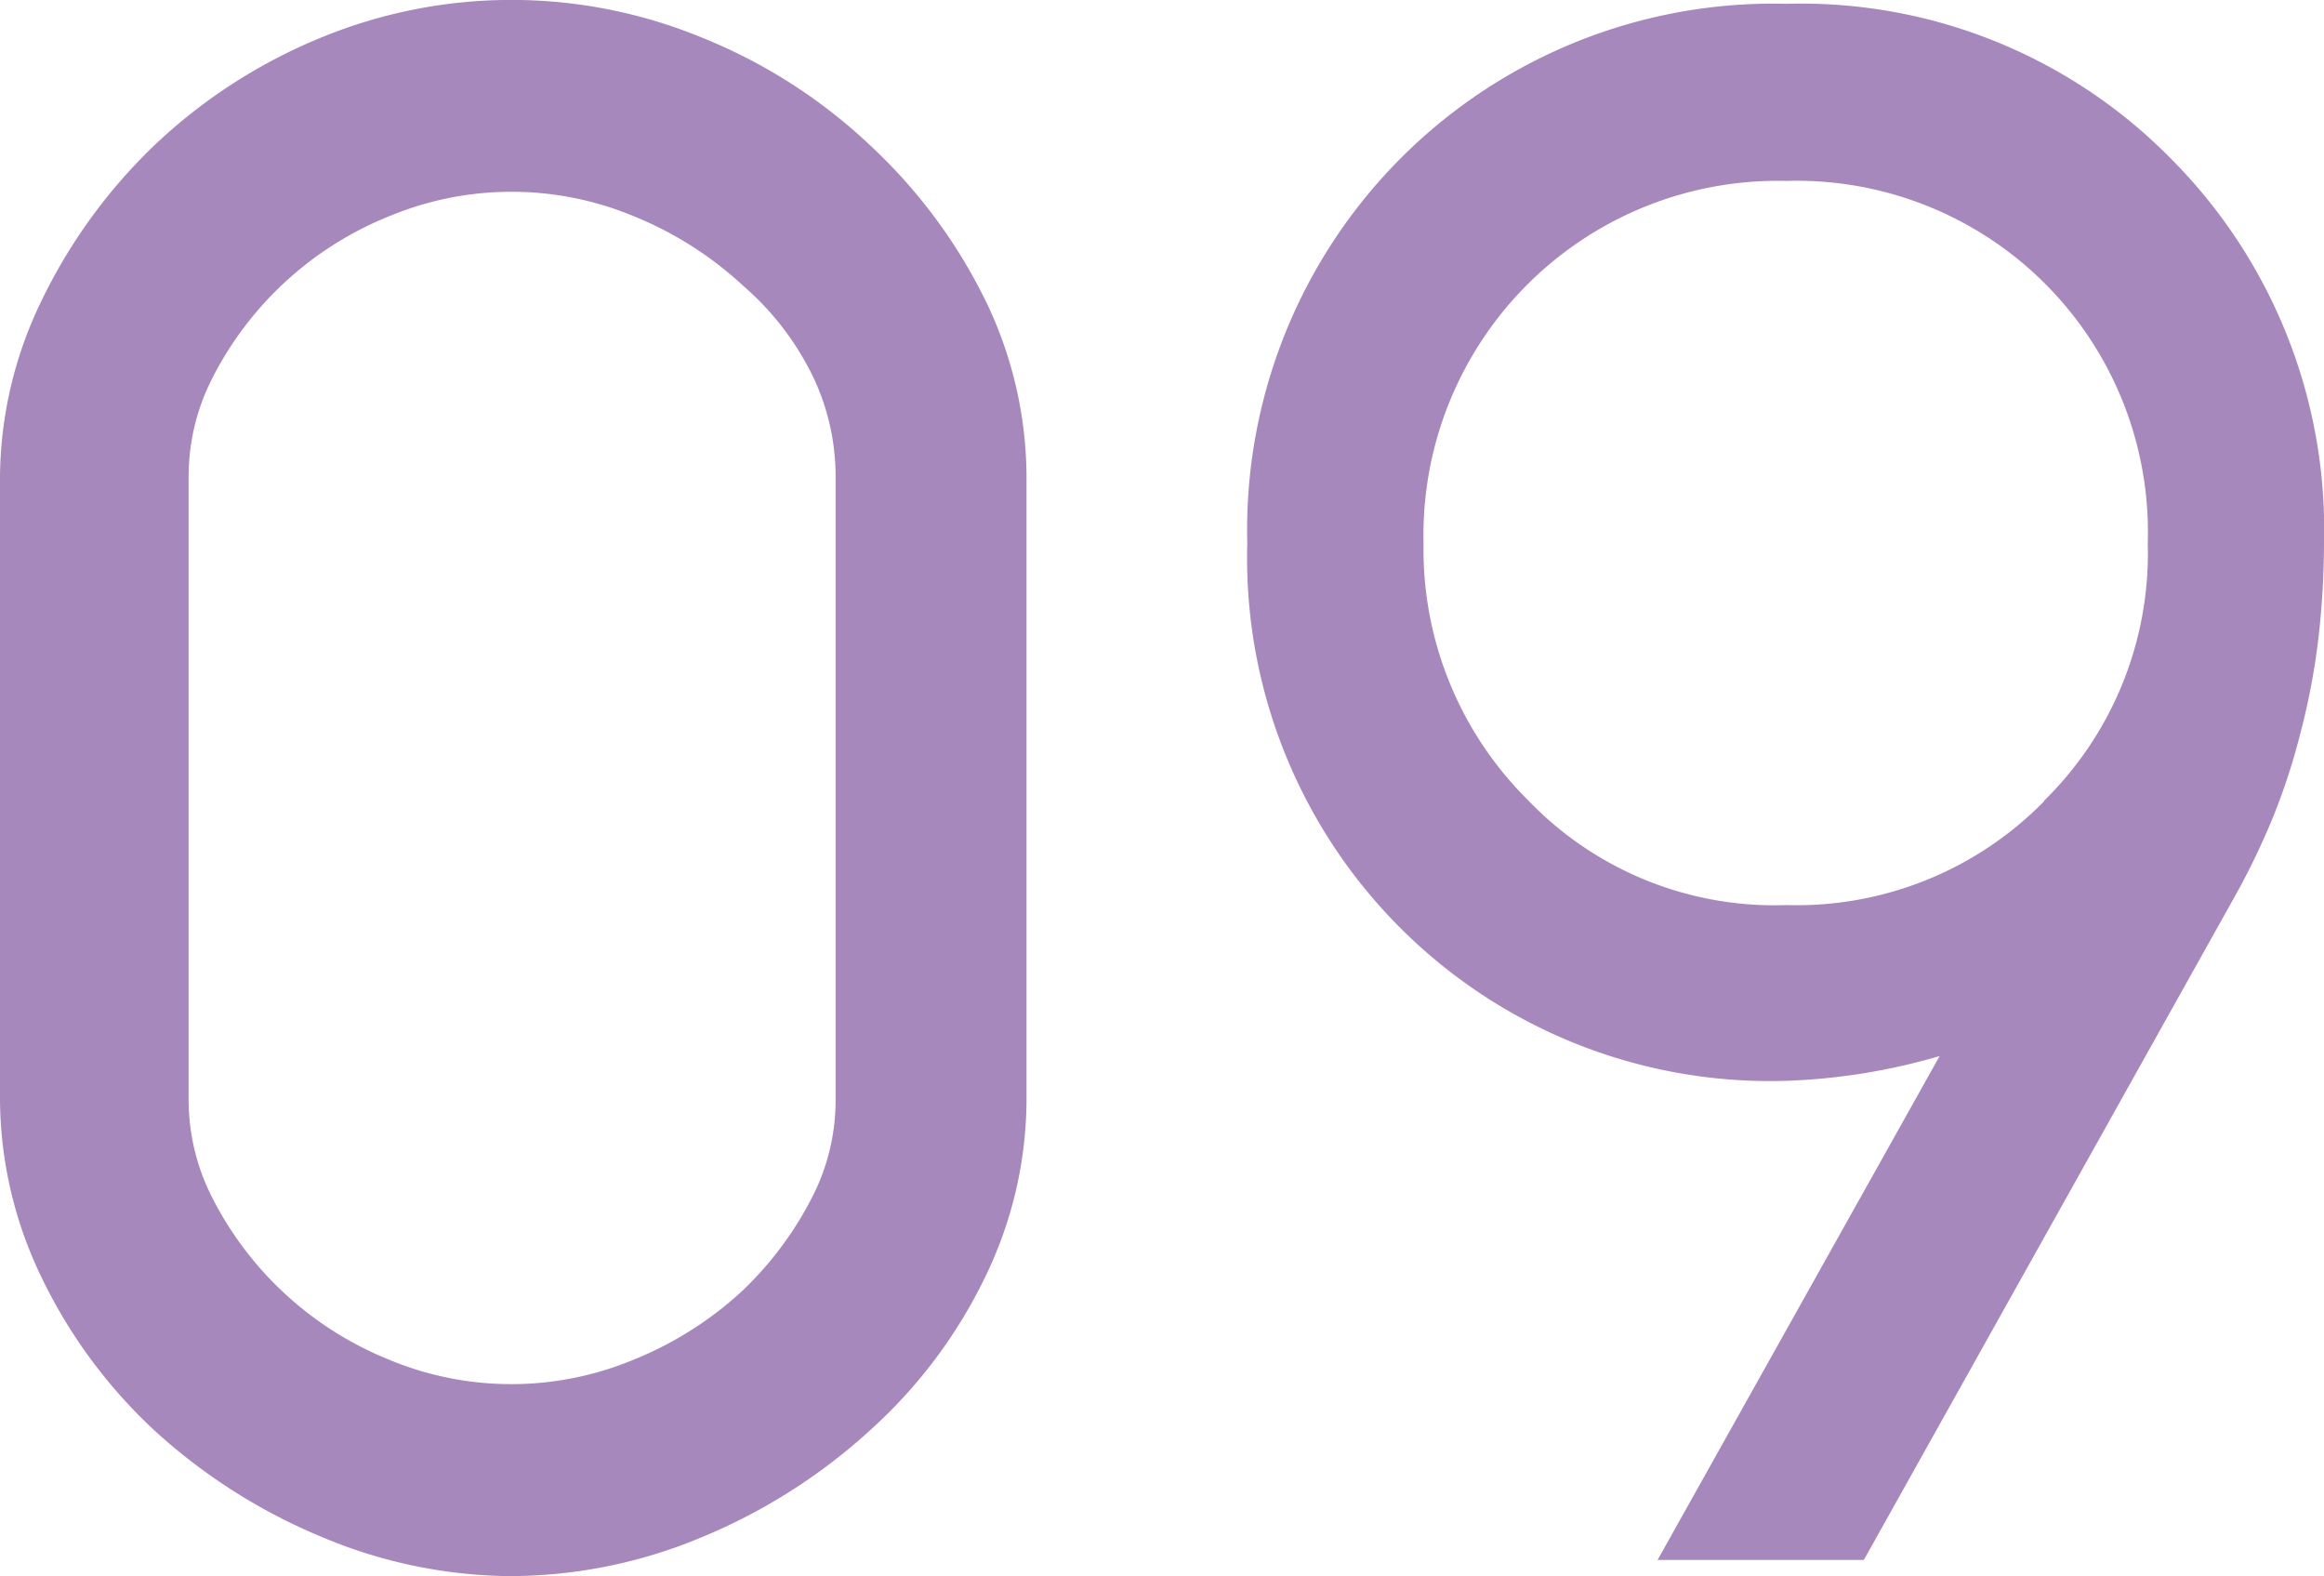
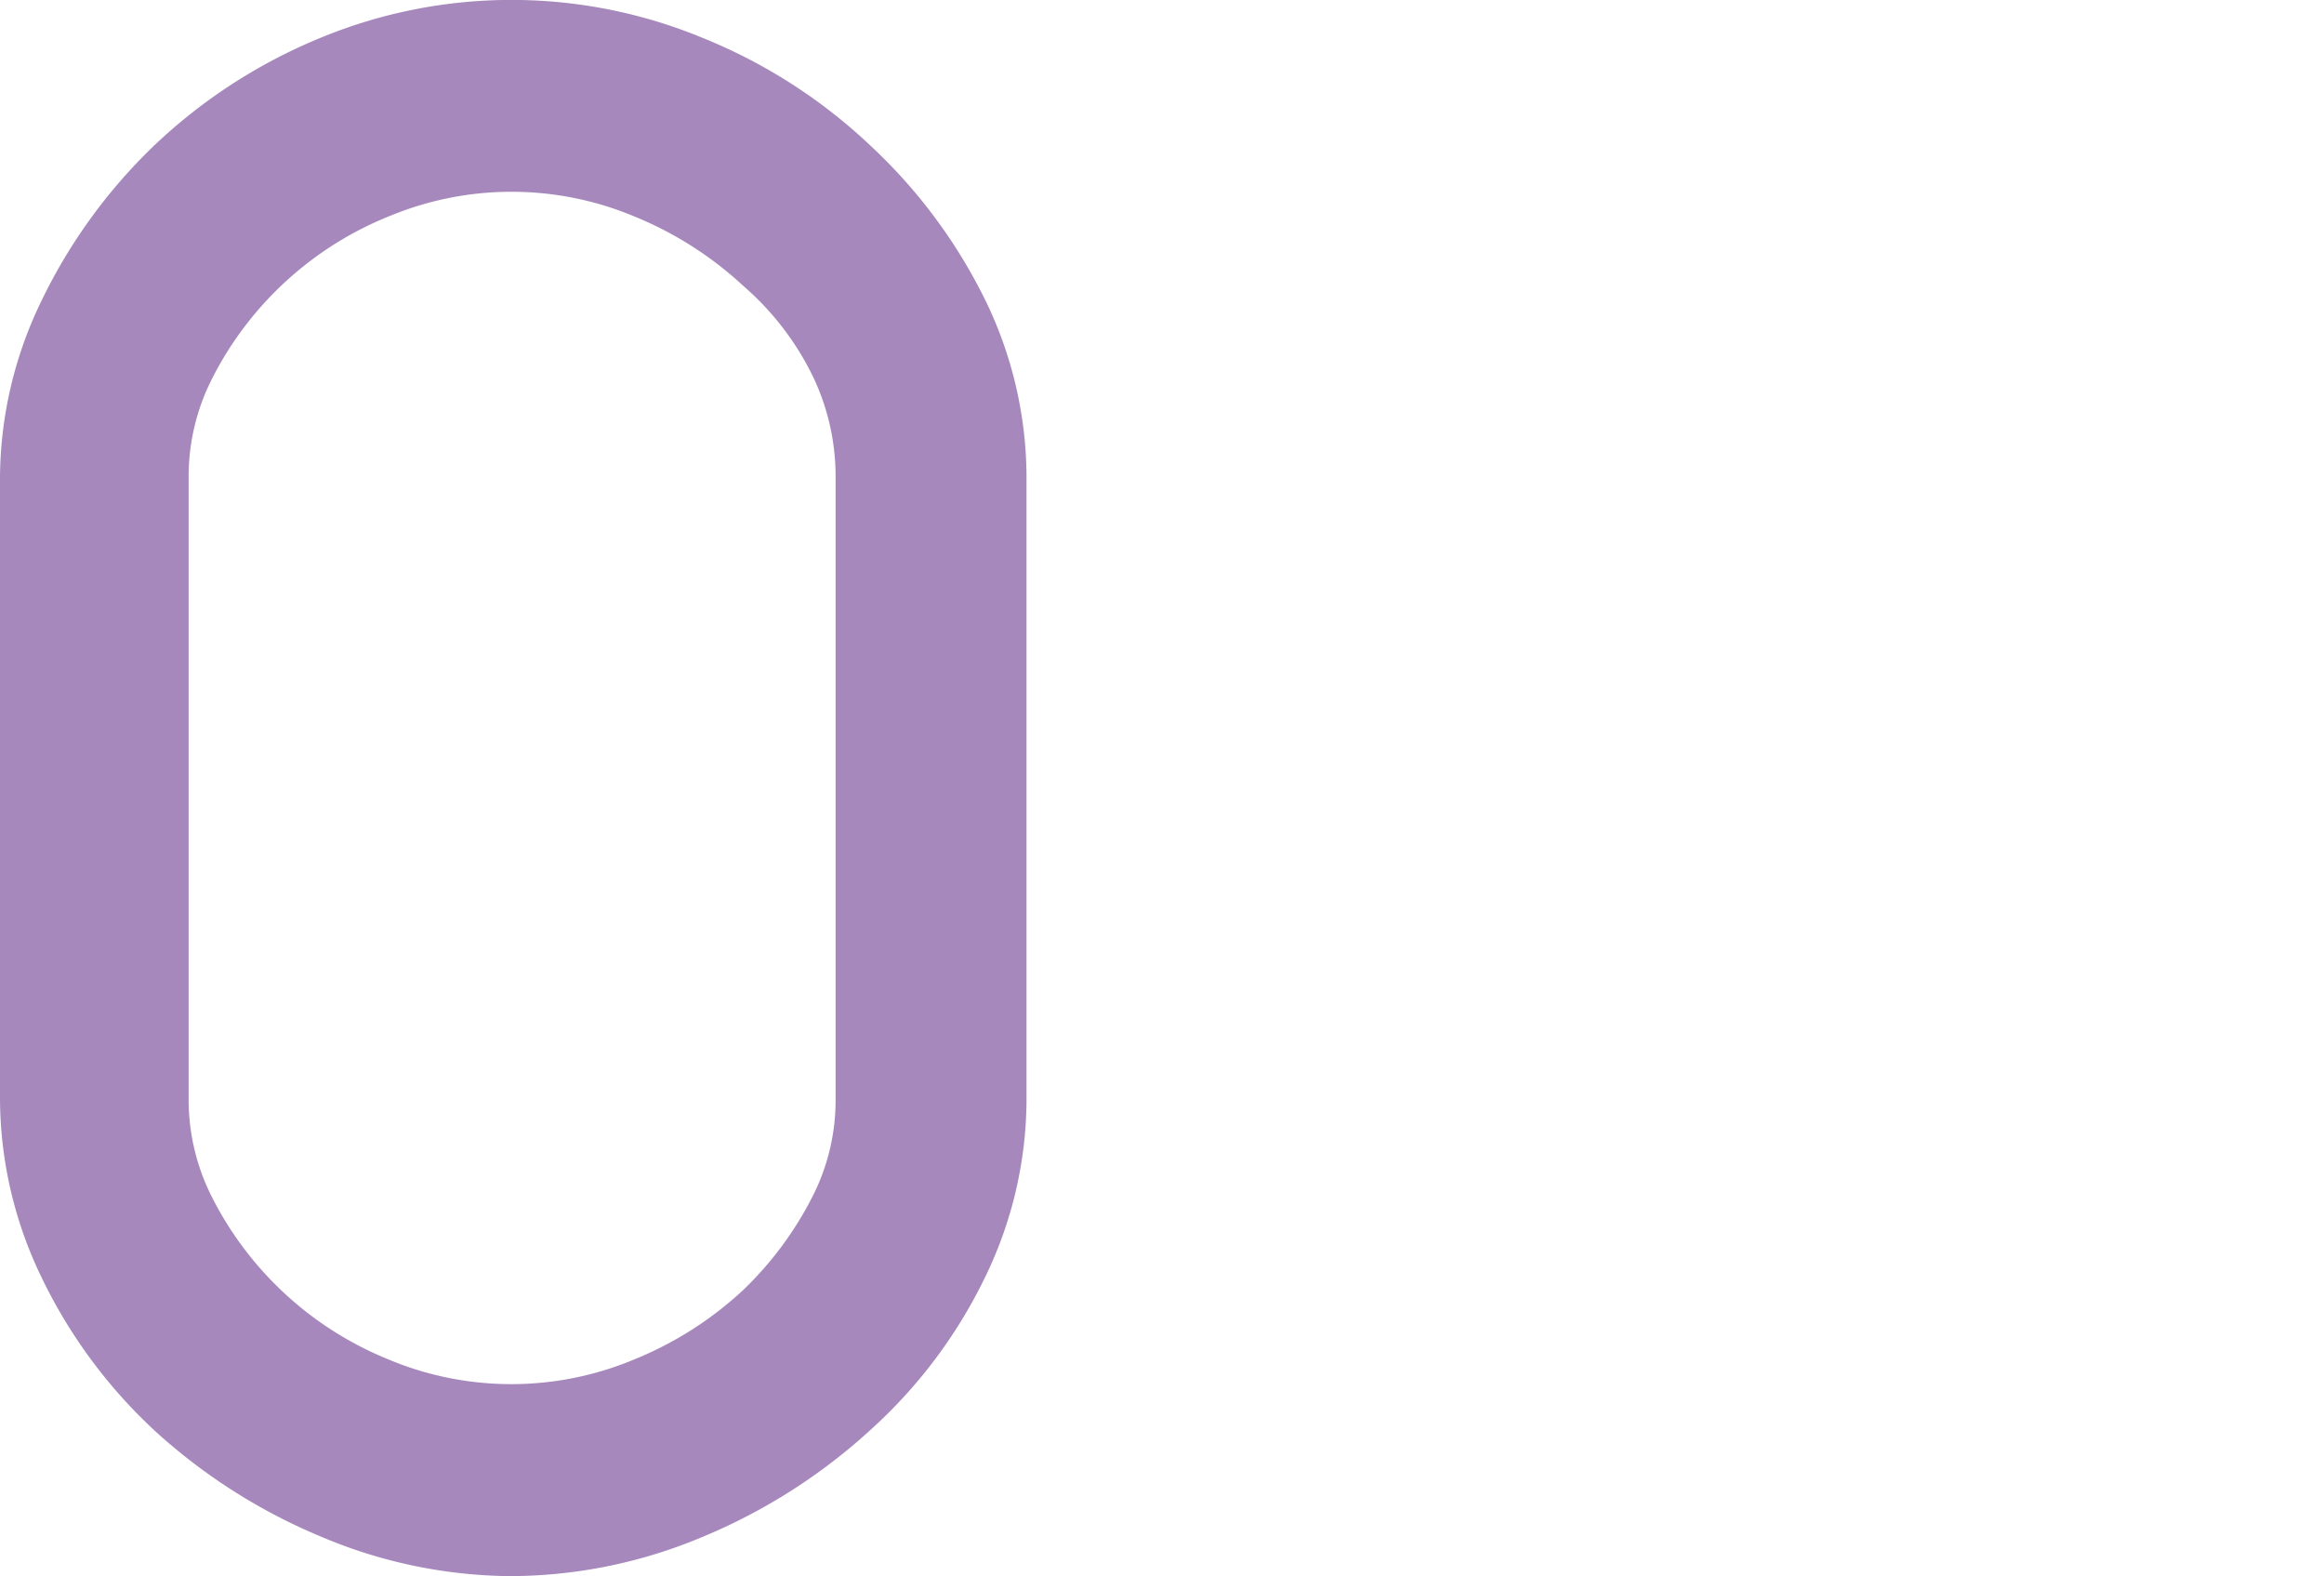
<svg xmlns="http://www.w3.org/2000/svg" width="33.611" height="22.791" viewBox="0 0 33.611 22.791">
  <defs>
    <clipPath id="clip-path">
      <rect id="長方形_3035" data-name="長方形 3035" width="33.611" height="22.791" fill="#a688bd" />
    </clipPath>
  </defs>
  <g id="グループ_6967" data-name="グループ 6967" transform="translate(0 0)">
    <g id="グループ_6966" data-name="グループ 6966" transform="translate(0 -0.001)" clip-path="url(#clip-path)">
      <path id="パス_32470" data-name="パス 32470" d="M14.254,4.349A7.676,7.676,0,0,0,12.6,2.117,7.753,7.753,0,0,0,10.155.546a7.234,7.234,0,0,0-5.515,0,7.775,7.775,0,0,0-2.422,1.57l-.007.007A7.819,7.819,0,0,0,.591,4.369,5.9,5.9,0,0,0,0,6.9v8.987a5.965,5.965,0,0,0,.591,2.564,7.39,7.39,0,0,0,1.628,2.22l.007.007a8.287,8.287,0,0,0,2.426,1.546,7.136,7.136,0,0,0,2.738.567,7.208,7.208,0,0,0,2.77-.567,8.316,8.316,0,0,0,2.427-1.545,7.182,7.182,0,0,0,1.668-2.227,5.9,5.9,0,0,0,.591-2.531V6.9a5.868,5.868,0,0,0-.592-2.551m-8.6,15.323a4.939,4.939,0,0,1-2.6-2.384,3.114,3.114,0,0,1-.326-1.4V6.9a3.123,3.123,0,0,1,.327-1.4,4.936,4.936,0,0,1,2.6-2.383,4.6,4.6,0,0,1,3.52.014,5.2,5.2,0,0,1,1.571,1l.011.01A4.1,4.1,0,0,1,11.769,5.47,3.353,3.353,0,0,1,12.085,6.9v9.02a3.061,3.061,0,0,1-.327,1.368,5.02,5.02,0,0,1-1.02,1.376,5.16,5.16,0,0,1-1.566.994,4.6,4.6,0,0,1-3.52.014" transform="translate(0 0)" fill="#a688bd" />
-       <path id="パス_32471" data-name="パス 32471" d="M35.338,2.3A7.5,7.5,0,0,0,29.787.068a7.609,7.609,0,0,0-7.8,7.8,7.563,7.563,0,0,0,7.8,7.773A8.972,8.972,0,0,0,32,15.283l-4.079,7.286h2.983l5.383-9.626a10.506,10.506,0,0,0,.541-1.13,9.245,9.245,0,0,0,.39-1.2A9.983,9.983,0,0,0,37.483,9.2a12.18,12.18,0,0,0,.076-1.333A7.593,7.593,0,0,0,35.338,2.3m-1.828,9.3a5.012,5.012,0,0,1-3.723,1.5,4.938,4.938,0,0,1-3.743-1.52,5.1,5.1,0,0,1-1.508-3.7,5.126,5.126,0,0,1,5.251-5.251A5.08,5.08,0,0,1,35.01,7.869a5.012,5.012,0,0,1-1.5,3.723" transform="translate(-3.948 -0.012)" fill="#a688bd" />
    </g>
  </g>
</svg>